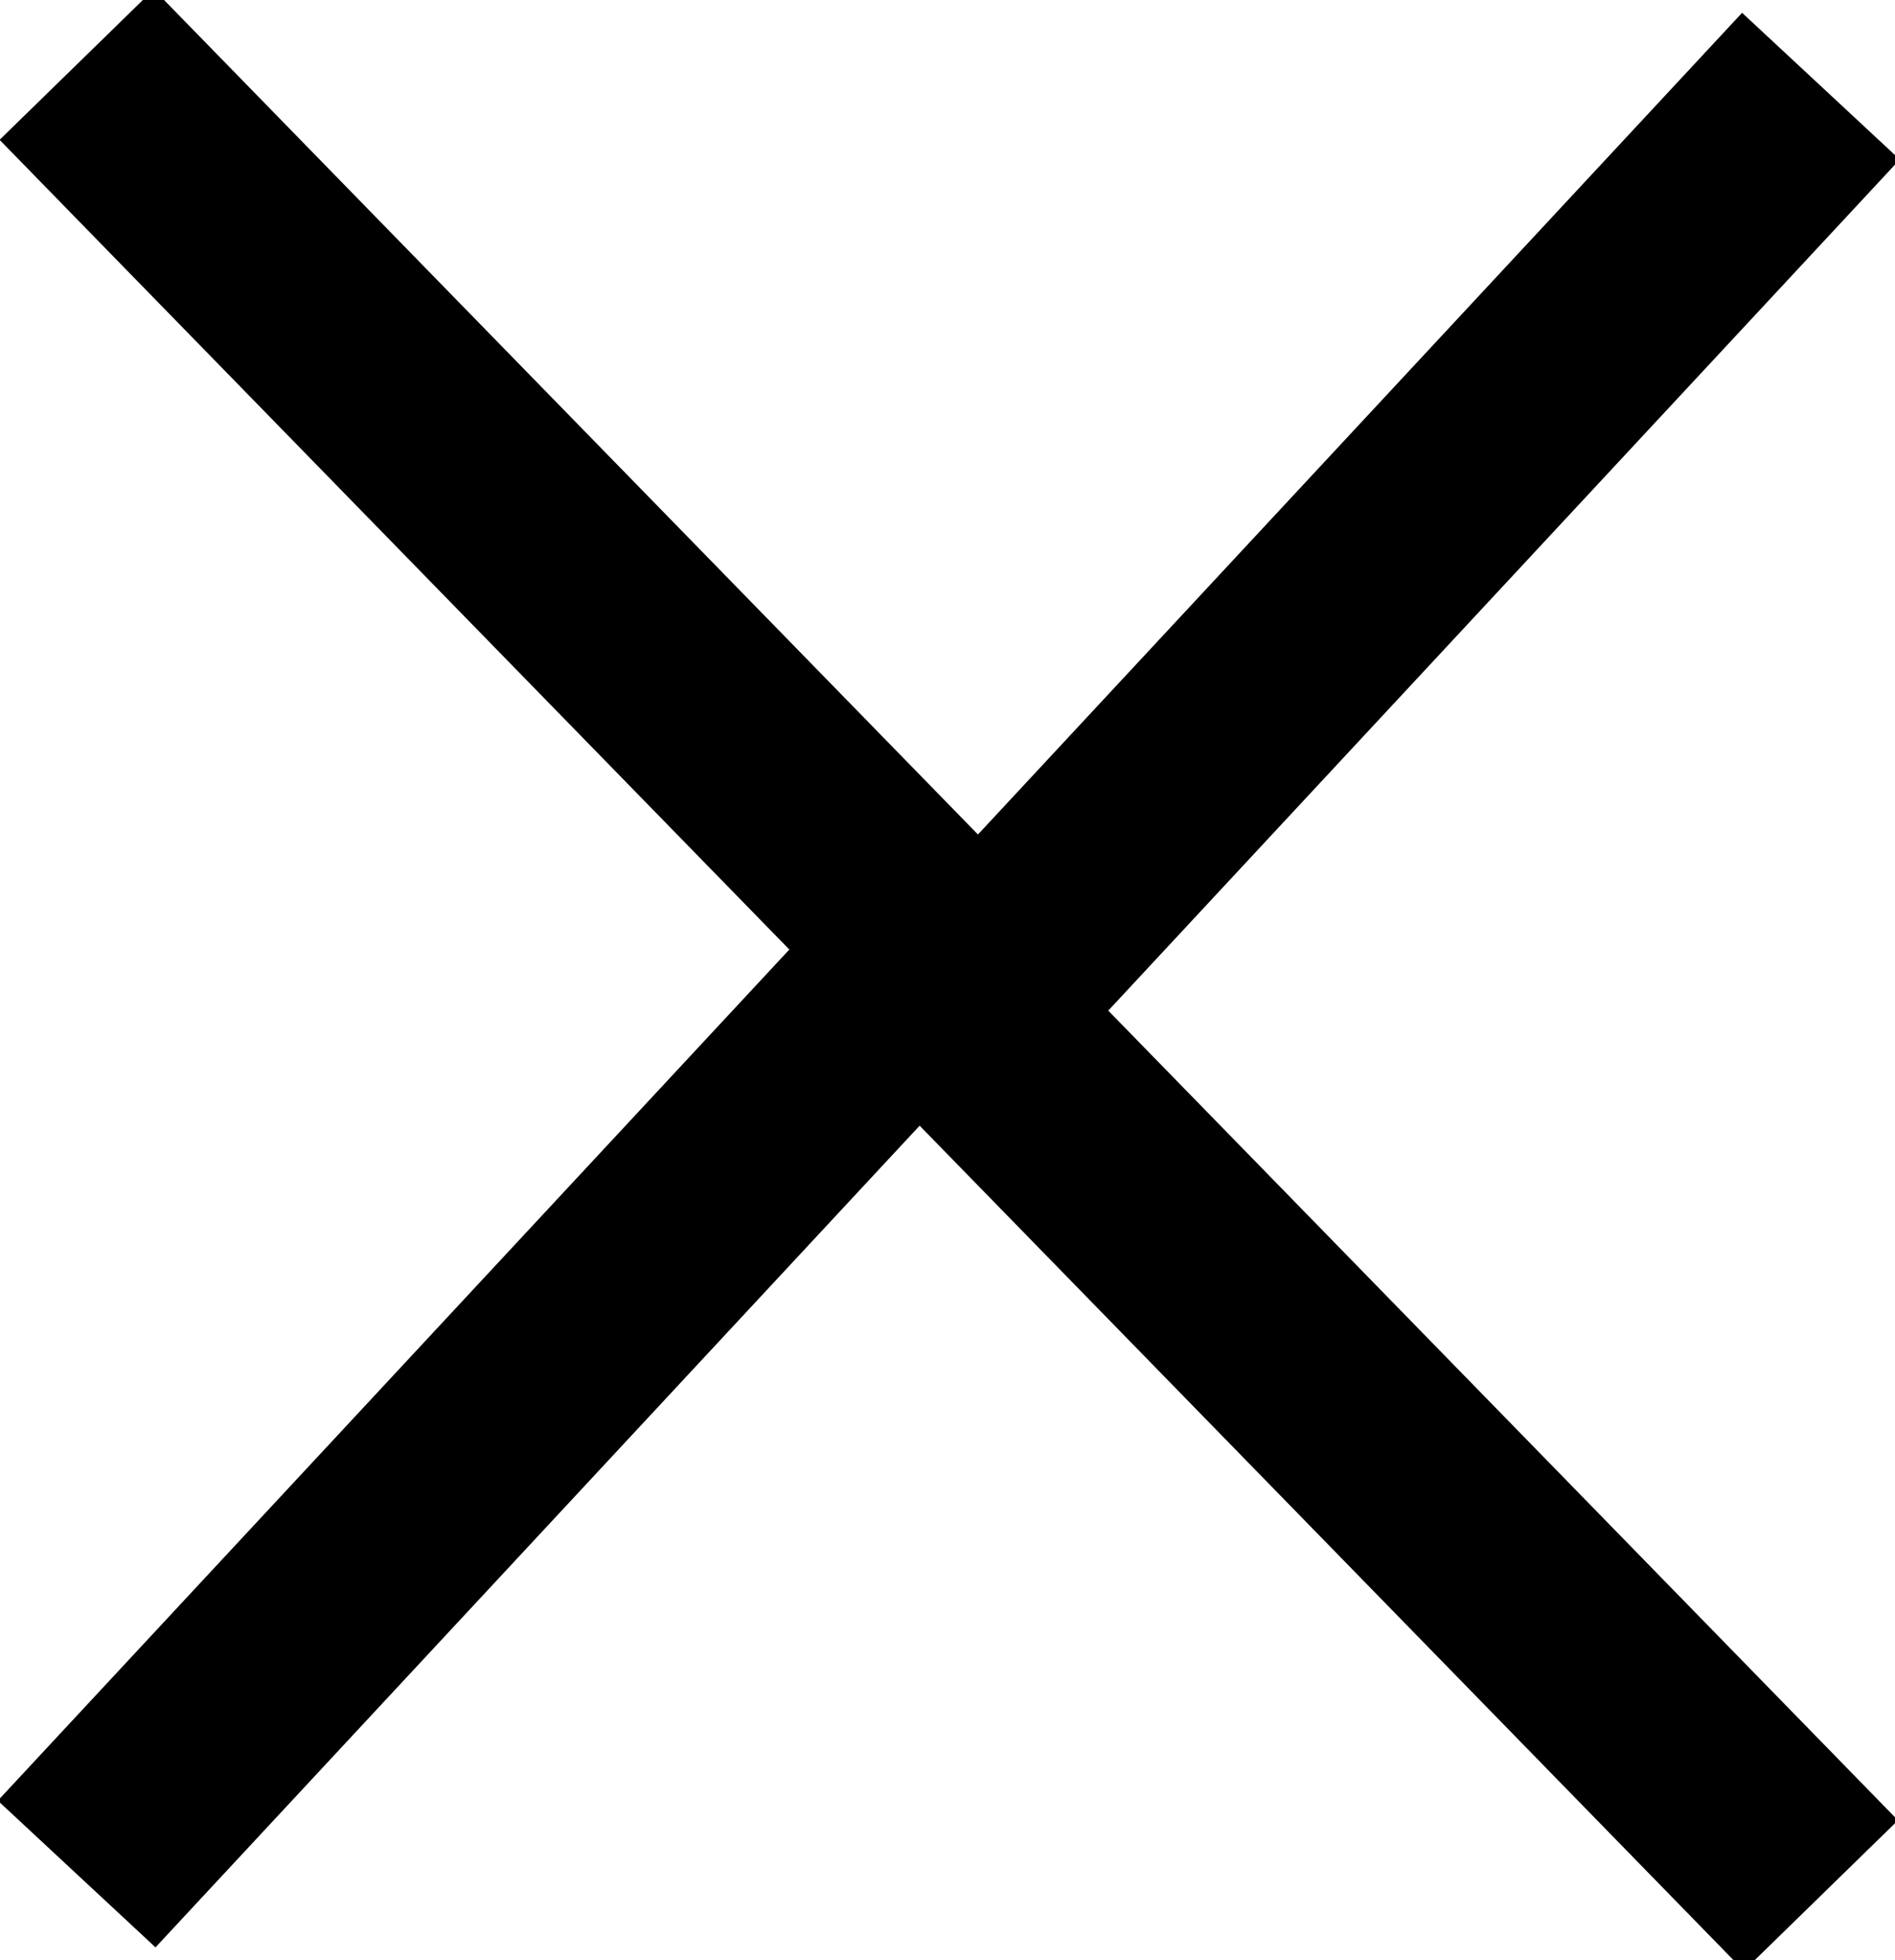
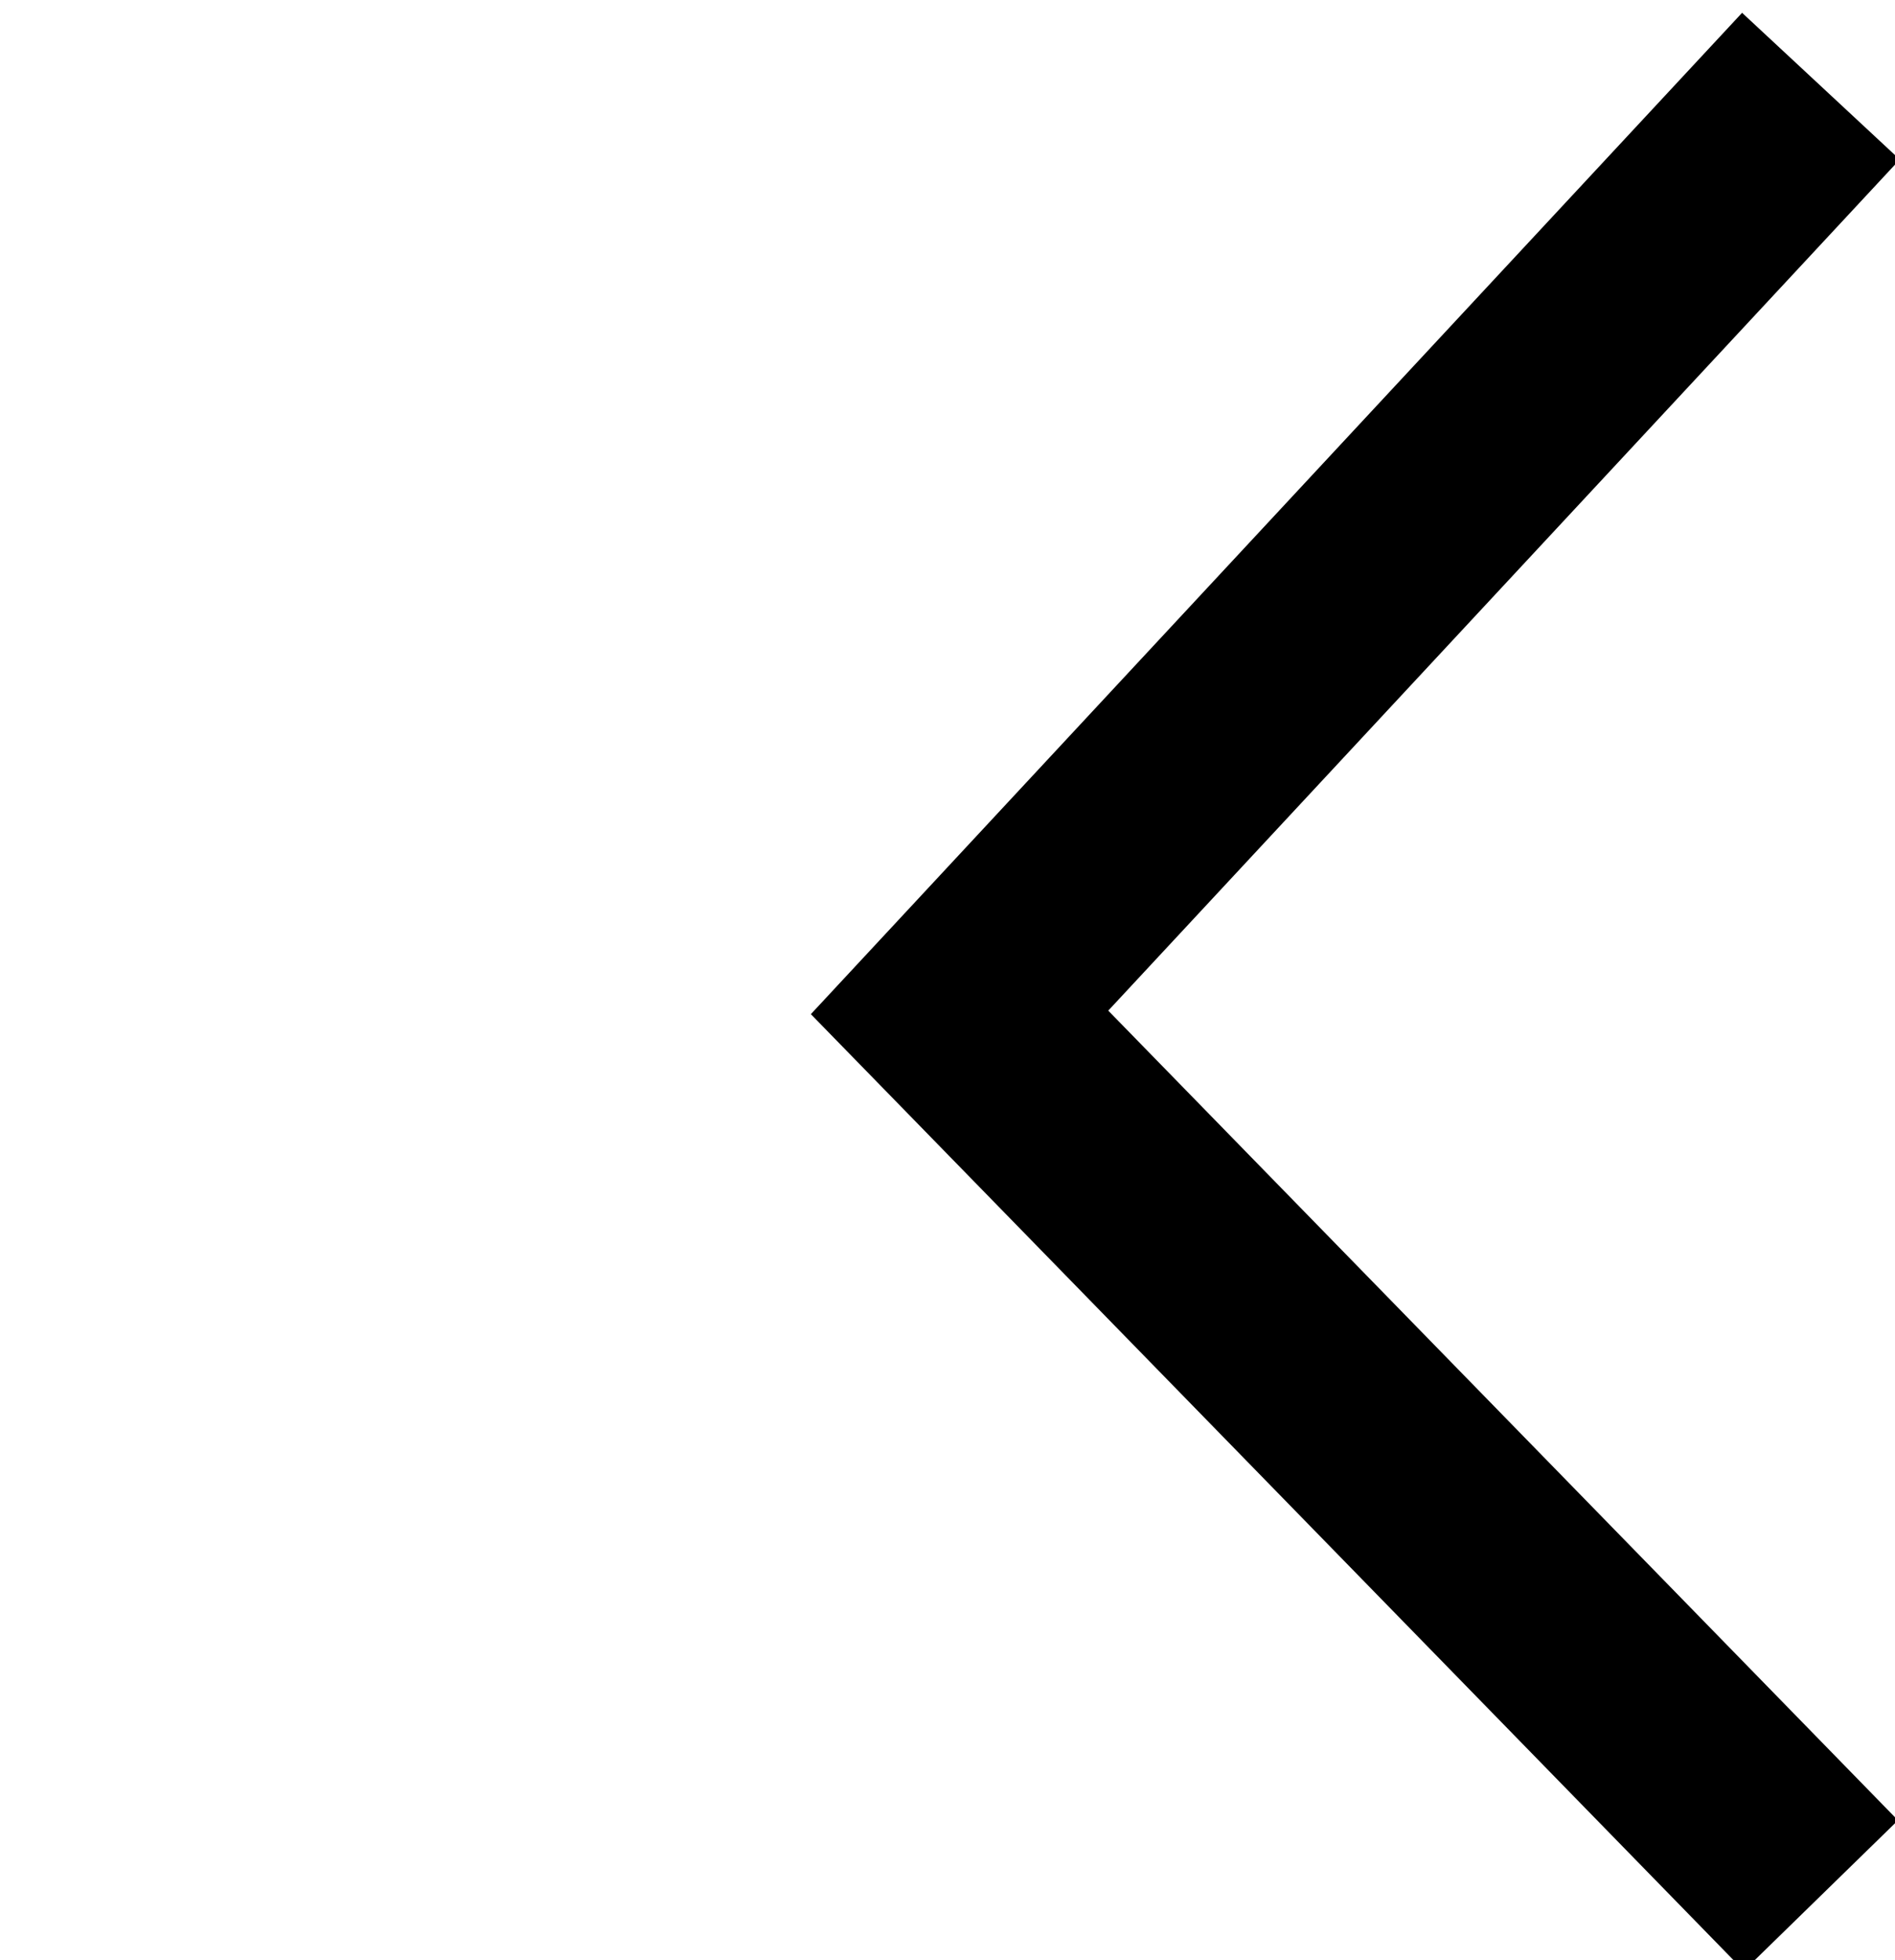
<svg xmlns="http://www.w3.org/2000/svg" version="1.1" id="Layer_1" x="0px" y="0px" viewBox="0 0 8.8 9.1" style="enable-background:new 0 0 8.8 9.1;" xml:space="preserve">
  <style type="text/css">
	.st0{fill:none;stroke:#000000;}
</style>
  <g id="Group_13576" transform="translate(11172.656 -3571)">
-     <path id="path-2" class="st0" d="M-11172.3,3579.7l4-4.3l-4-4.1" />
    <path id="path-2-2" class="st0" d="M-11164.2,3571.4l-4,4.3l4,4.1" />
  </g>
</svg>